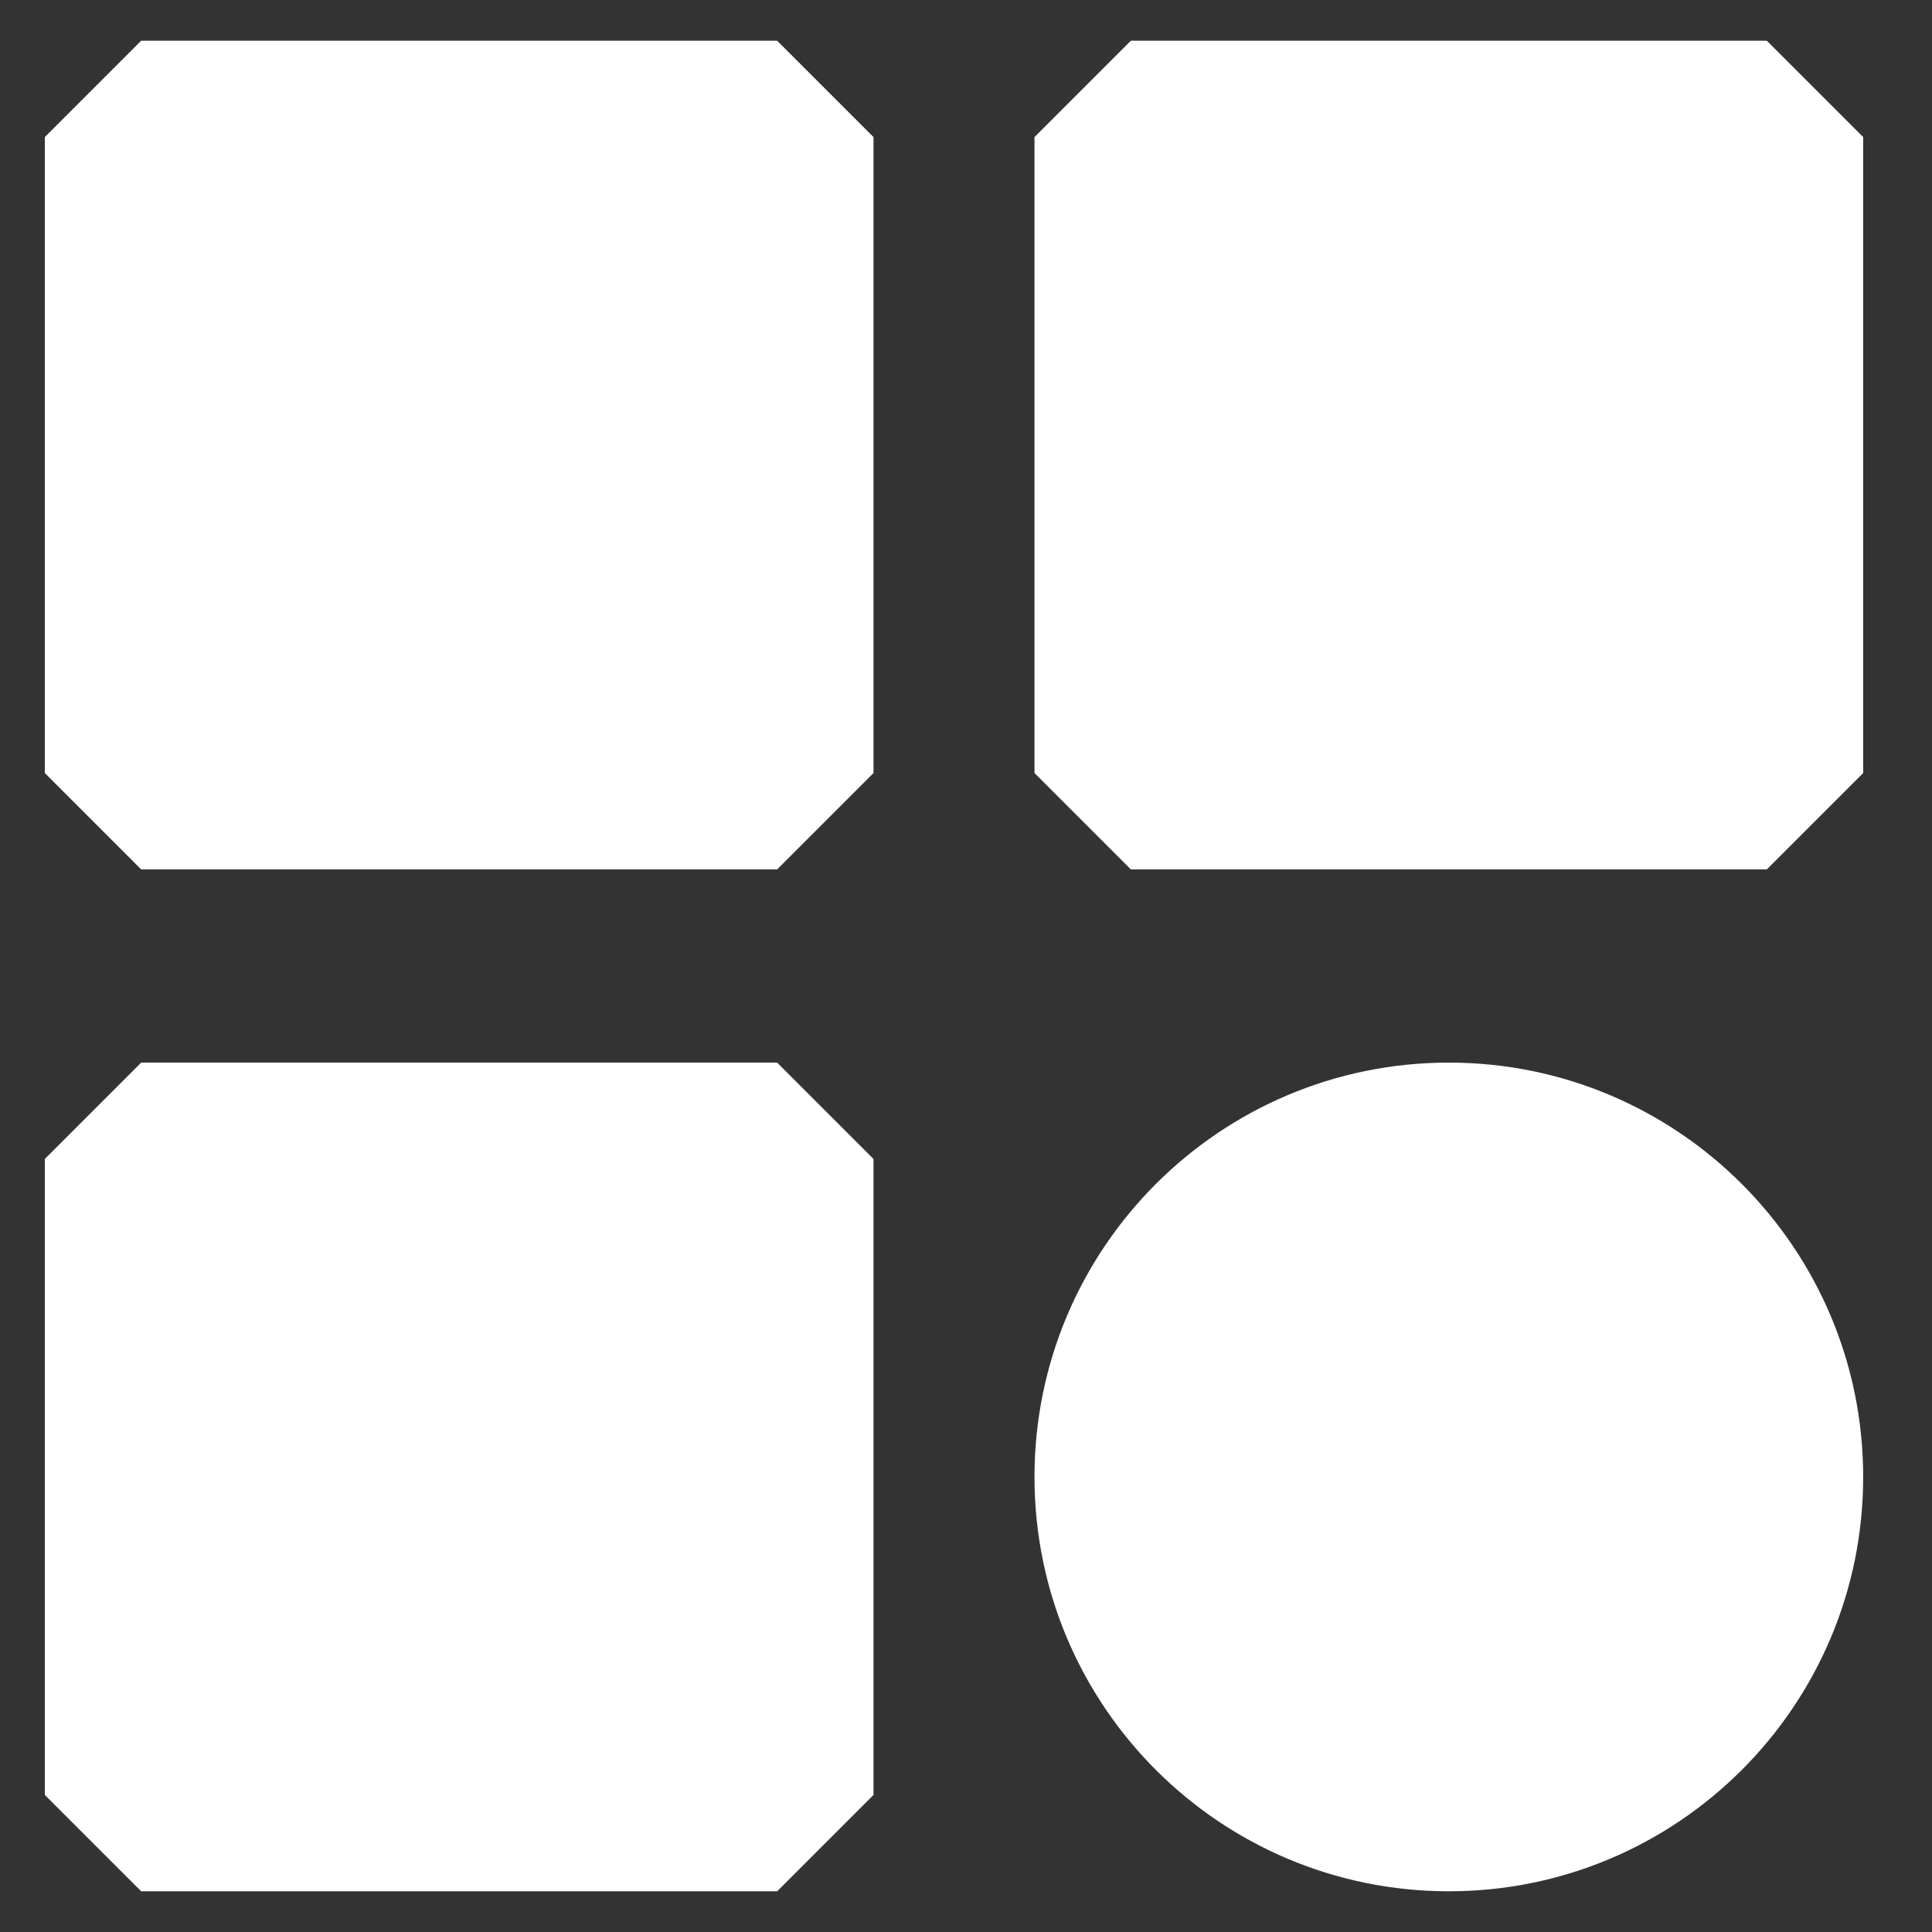
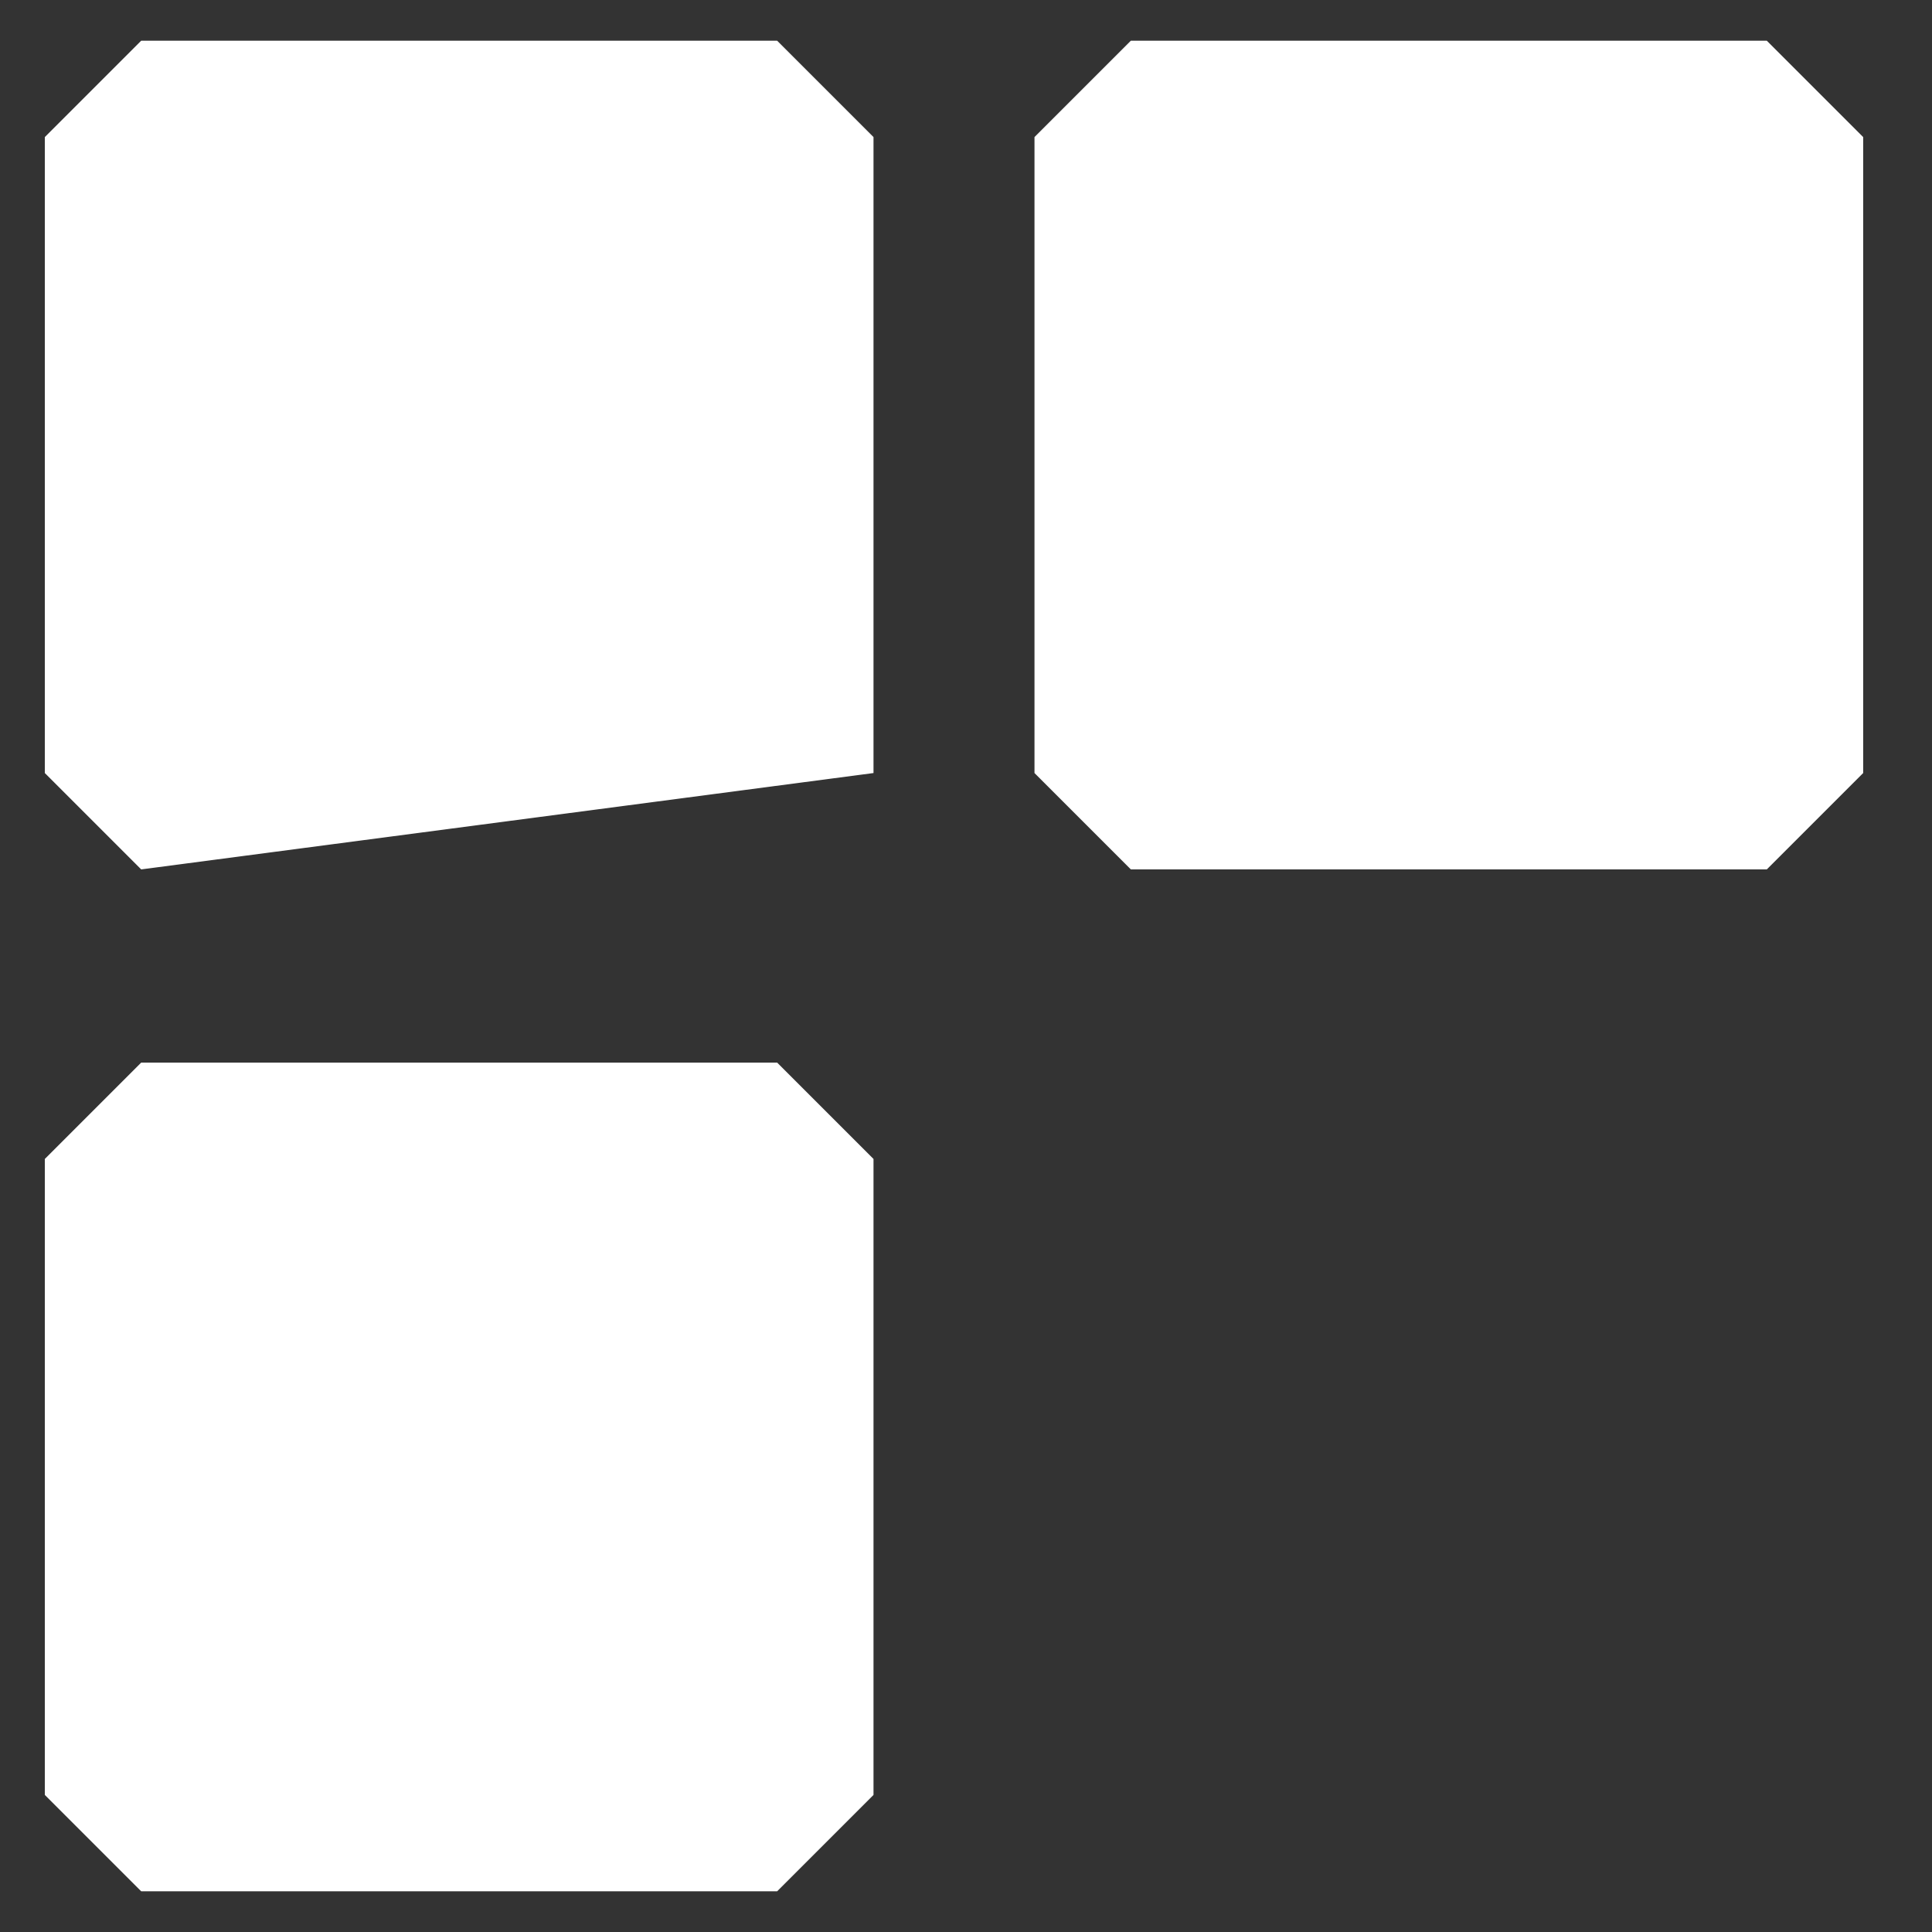
<svg xmlns="http://www.w3.org/2000/svg" width="40" height="40" viewBox="0 0 40 40" fill="none">
  <rect x="0" y="0" width="40" height="40" fill="#333333" stroke="none" />
  <g clip-path="url(#clip0_617_4243)">
-     <path d="M2.923 18H16.09L18.085 16.005V2.838L16.09 0.843H2.923L0.928 2.838V16.005L2.923 18Z" fill="white" />
+     <path d="M2.923 18L18.085 16.005V2.838L16.09 0.843H2.923L0.928 2.838V16.005L2.923 18Z" fill="white" />
    <path d="M23.413 18H36.58L38.575 16.005V2.838L36.58 0.843H23.413L21.418 2.838V16.005L23.413 18Z" fill="white" />
    <path d="M2.923 39.157H16.09L18.085 37.162V23.995L16.09 22H2.923L0.928 23.995V37.162L2.923 39.157Z" fill="white" />
-     <path d="M29.997 39.157C34.734 39.157 38.575 35.316 38.575 30.579C38.575 25.841 34.734 22 29.997 22C25.259 22 21.418 25.841 21.418 30.579C21.418 35.316 25.259 39.157 29.997 39.157Z" fill="white" />
  </g>
  <defs>
    <clipPath id="clip0_617_4243">
      <rect width="40" height="40" fill="white" />
    </clipPath>
  </defs>
</svg>